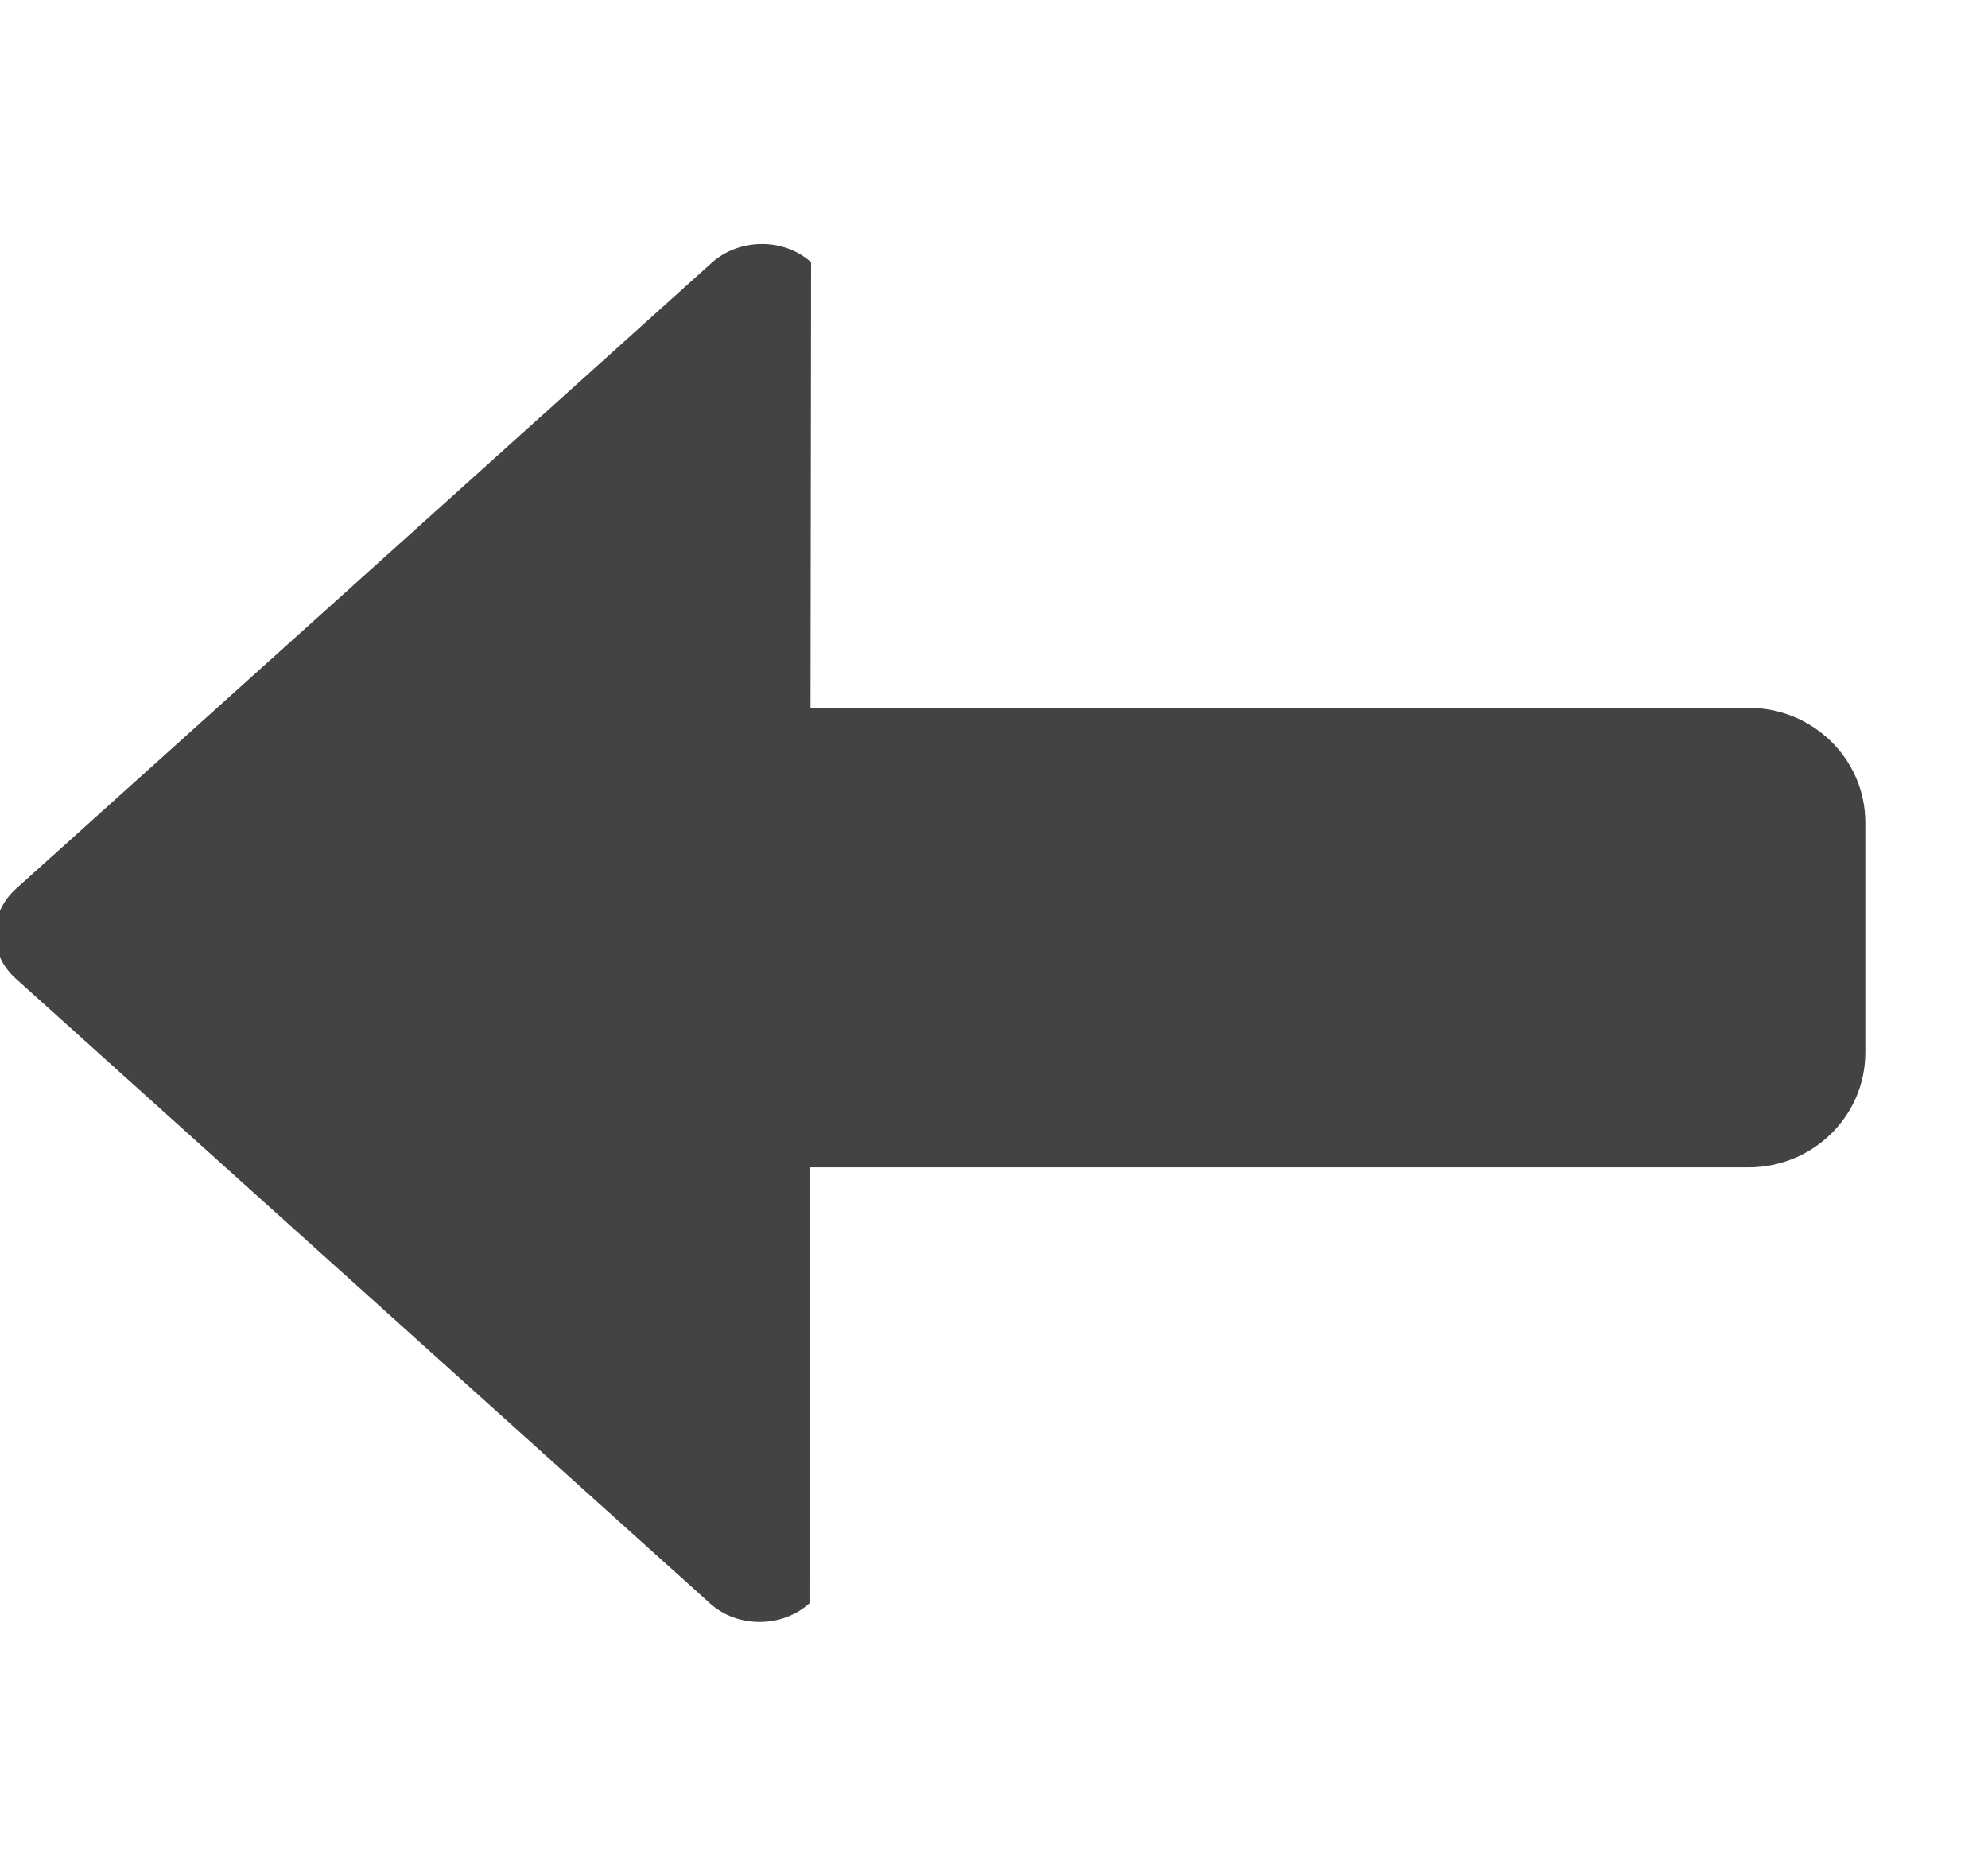
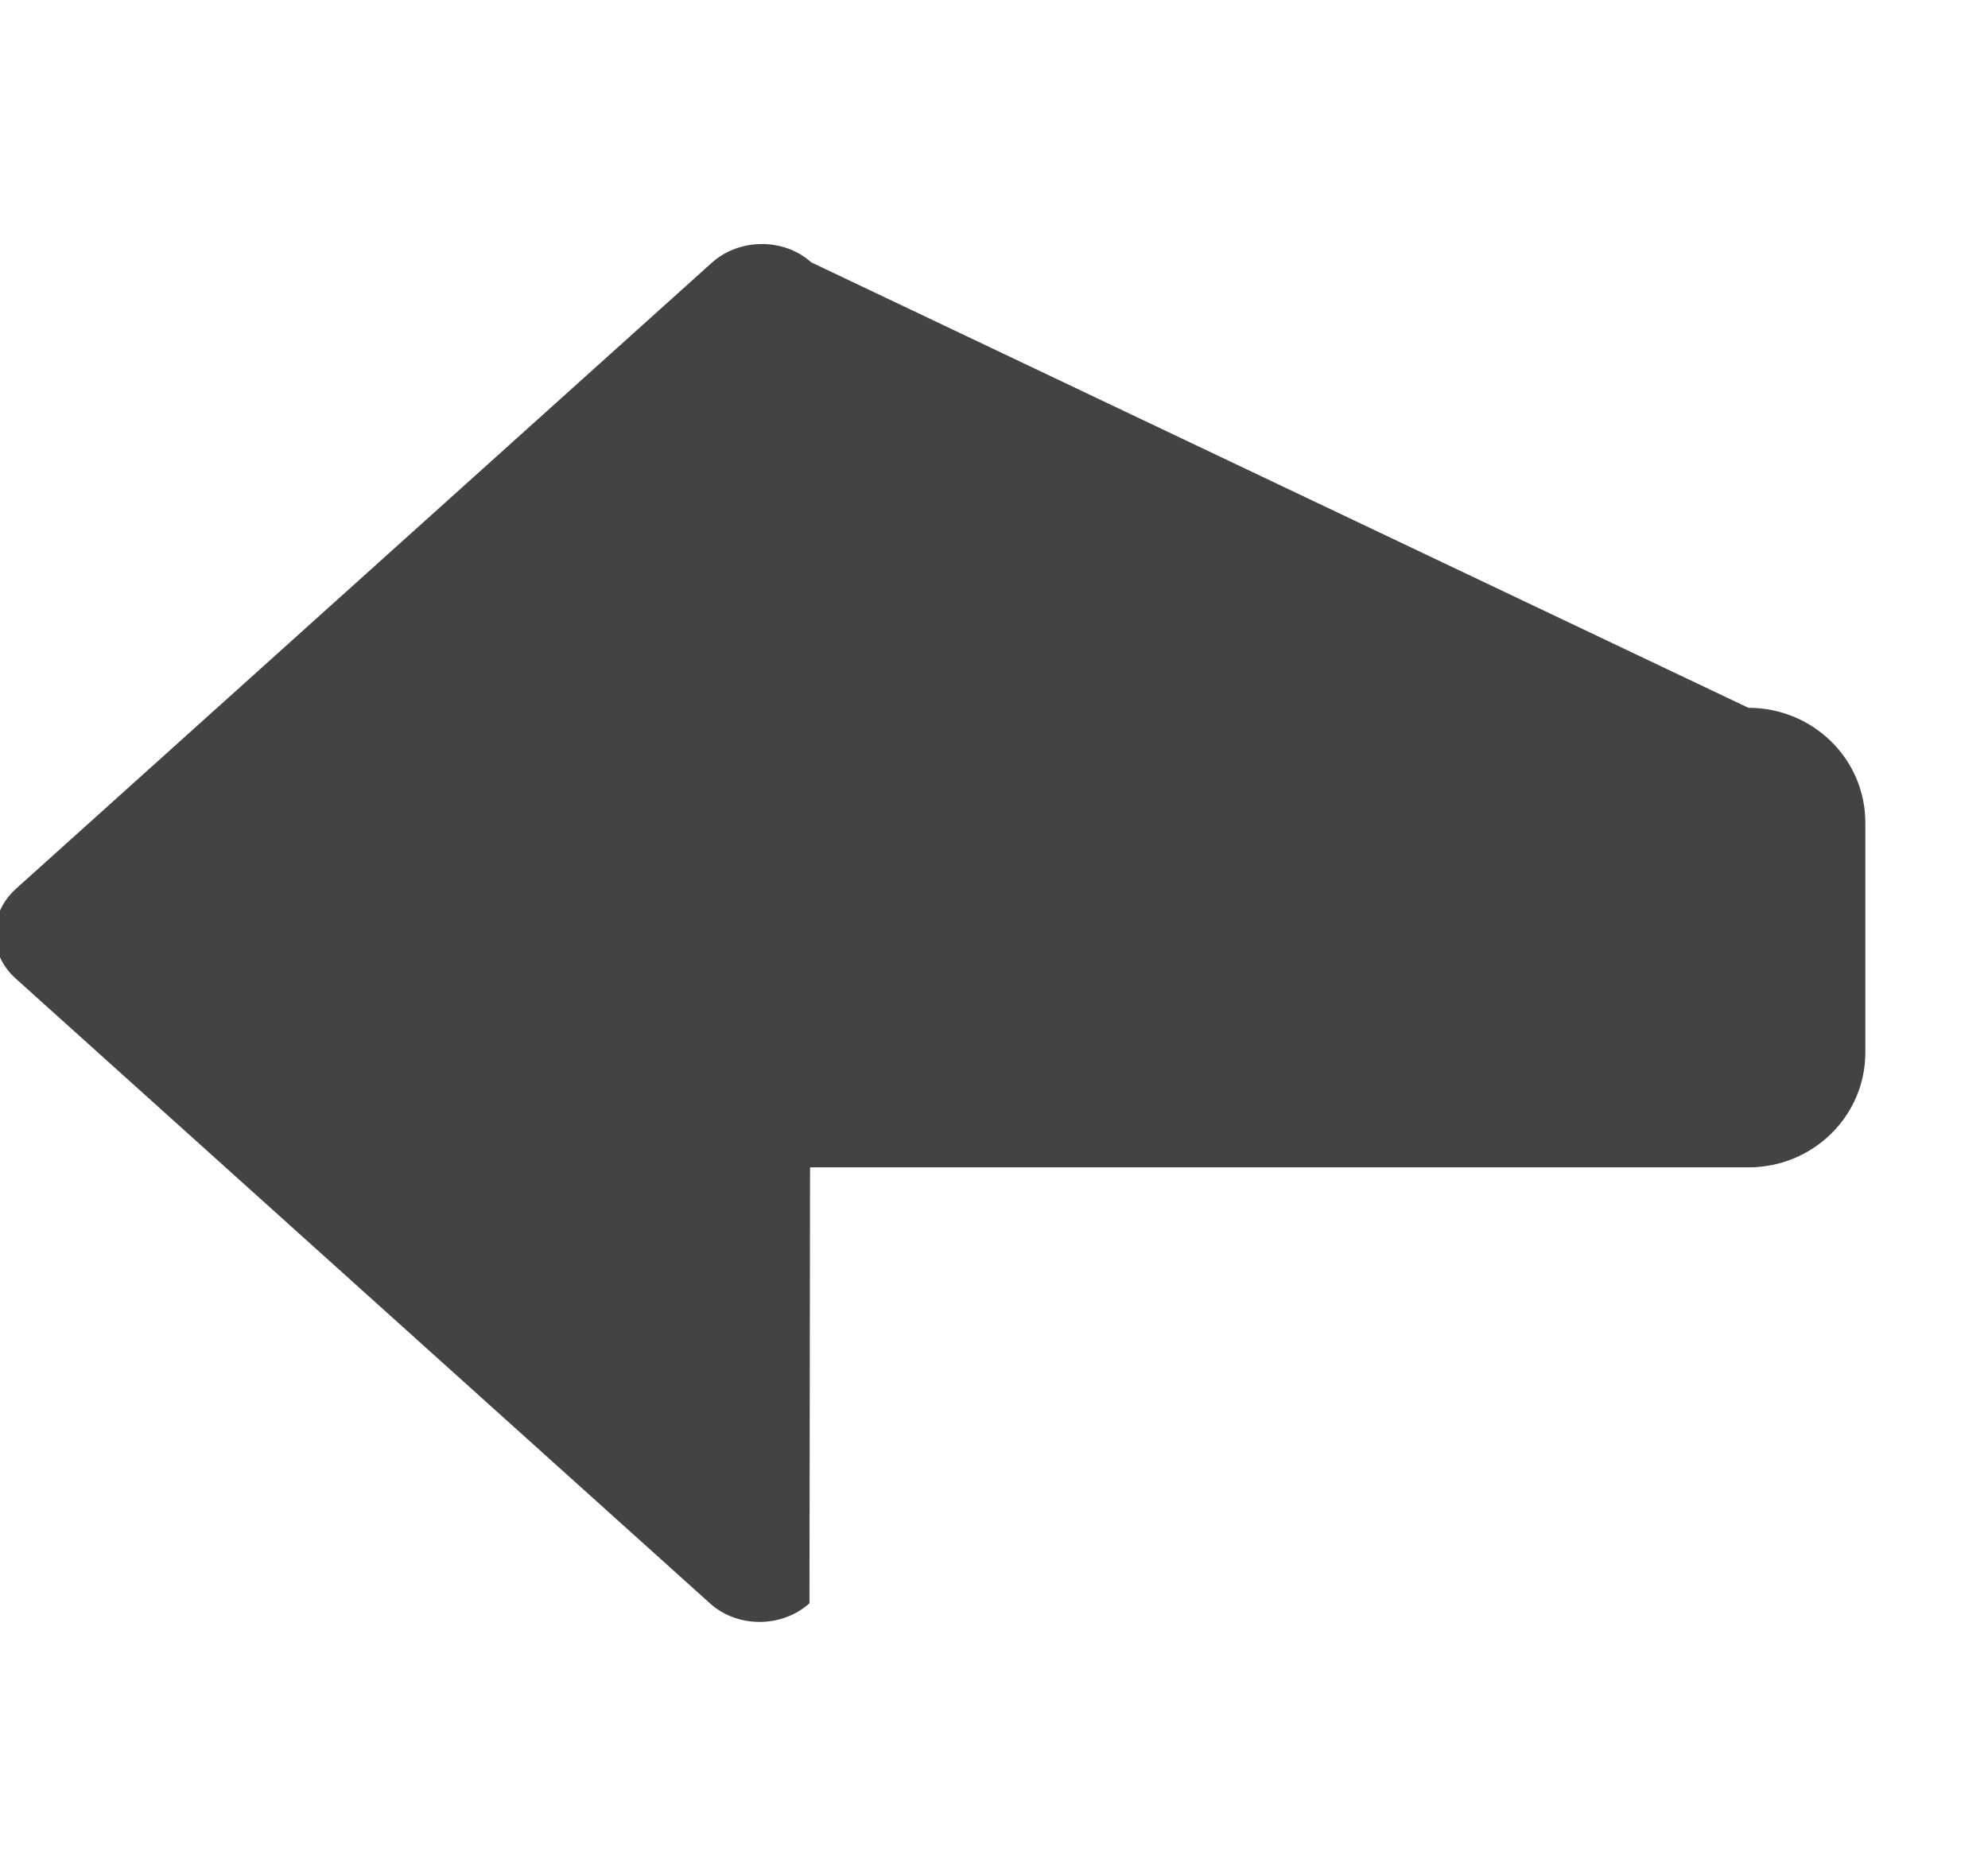
<svg xmlns="http://www.w3.org/2000/svg" viewBox="0 0 17 16" version="1.1" class="si-glyph si-glyph-arrow-thick-left">
  <title>1210</title>
  <defs />
  <g stroke="none" stroke-width="1" fill="none" fill-rule="evenodd">
-     <path d="M0.133,8.367 L6.073,13.713 C6.307,13.924 6.687,13.922 6.922,13.711 L6.927,9.983 L14.951,9.983 C15.504,9.983 15.951,9.544 15.951,9.001 L15.951,7.035 C15.951,6.492 15.504,6.053 14.951,6.053 L6.931,6.053 L6.936,2.243 C6.705,2.034 6.324,2.035 6.088,2.246 L0.134,7.603 C-0.099,7.816 -0.102,8.156 0.133,8.367 L0.133,8.367 Z" fill="#434343" class="si-glyph-fill" />
+     <path d="M0.133,8.367 L6.073,13.713 C6.307,13.924 6.687,13.922 6.922,13.711 L6.927,9.983 L14.951,9.983 C15.504,9.983 15.951,9.544 15.951,9.001 L15.951,7.035 C15.951,6.492 15.504,6.053 14.951,6.053 L6.936,2.243 C6.705,2.034 6.324,2.035 6.088,2.246 L0.134,7.603 C-0.099,7.816 -0.102,8.156 0.133,8.367 L0.133,8.367 Z" fill="#434343" class="si-glyph-fill" />
  </g>
</svg>